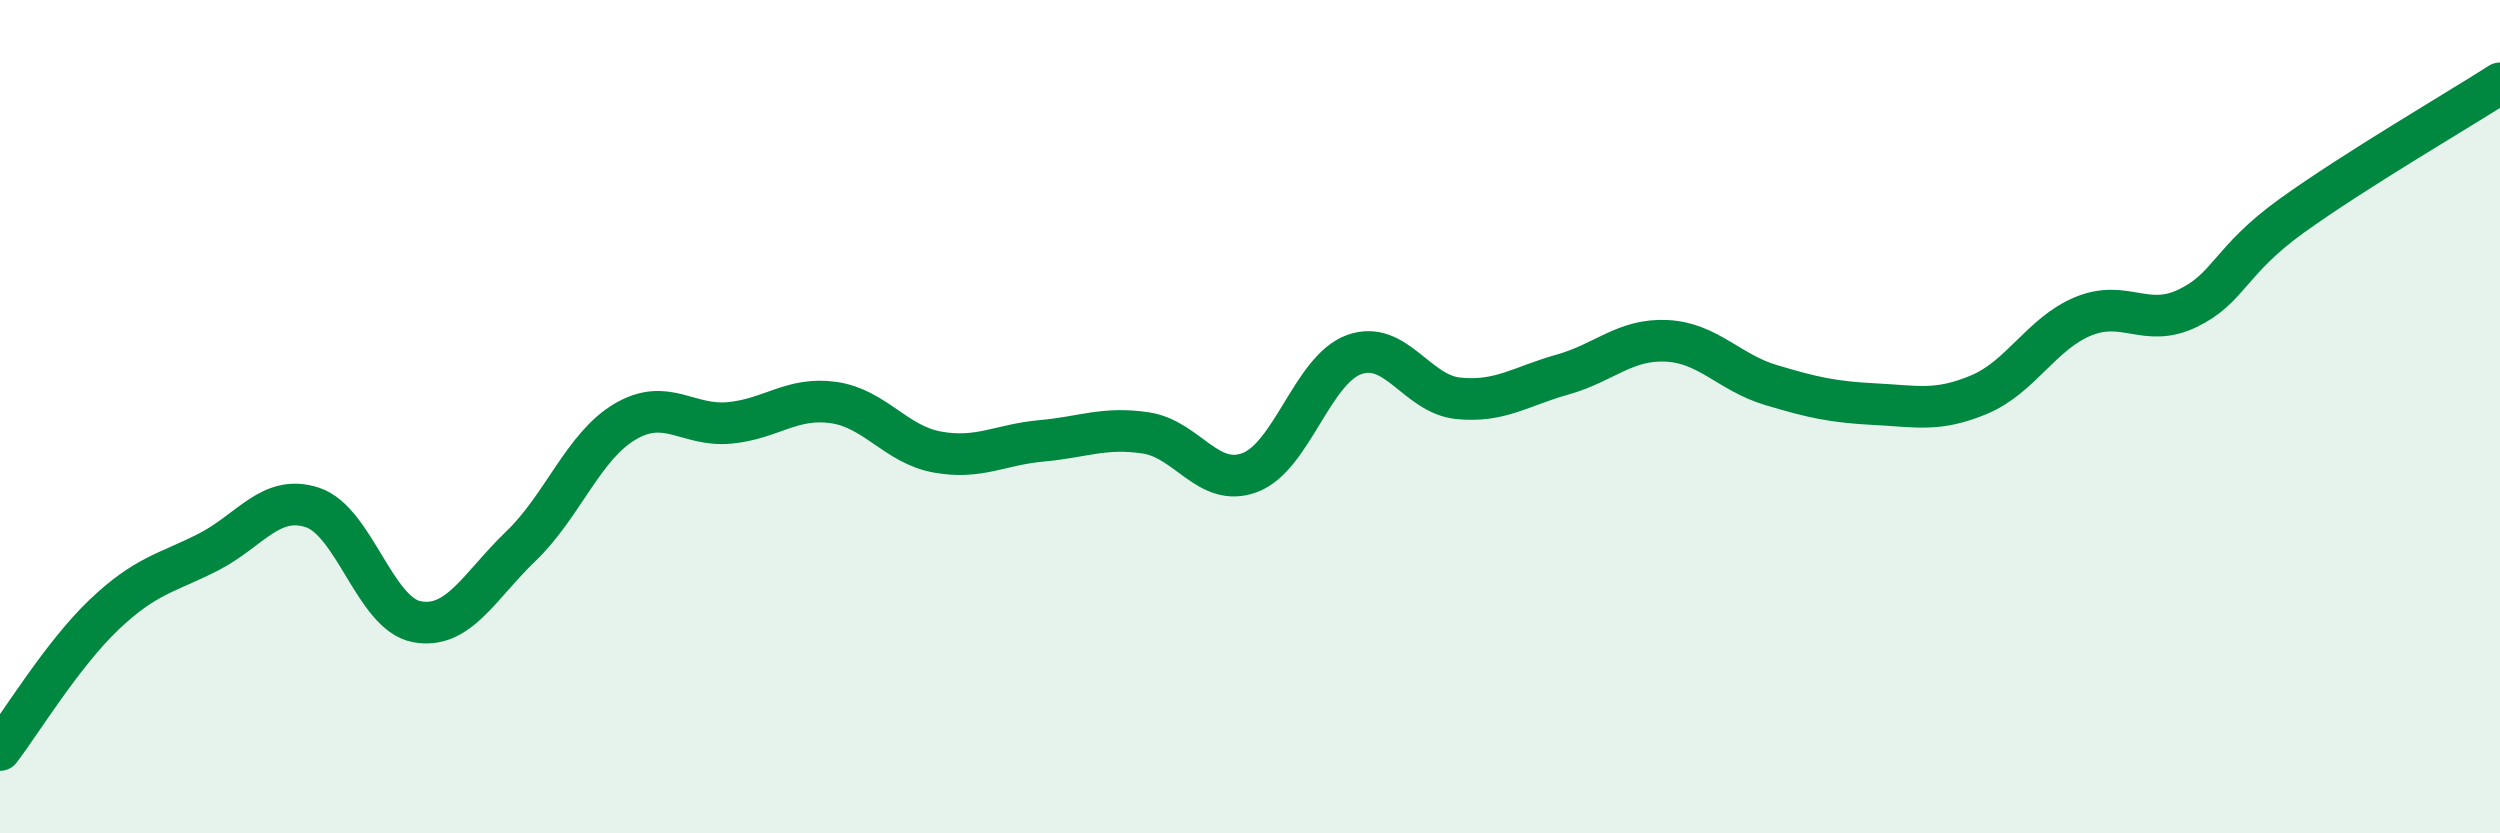
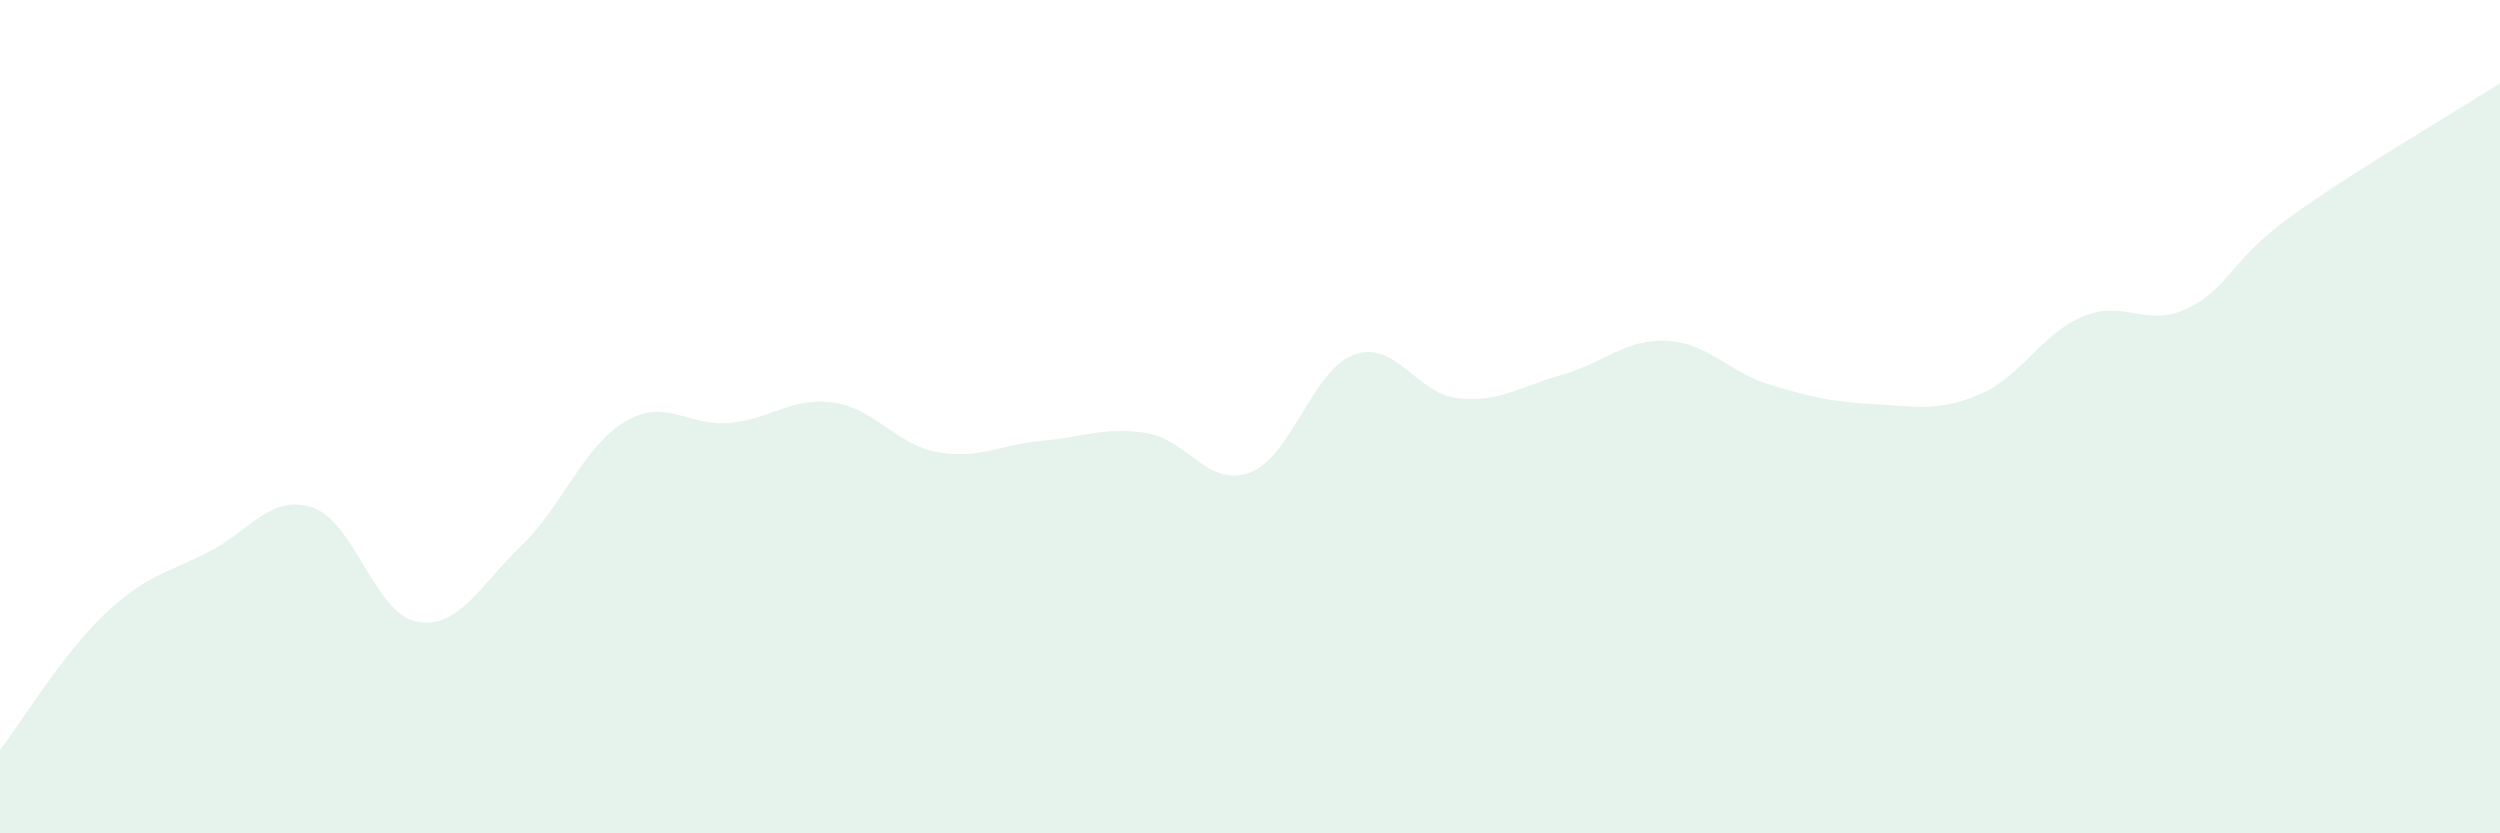
<svg xmlns="http://www.w3.org/2000/svg" width="60" height="20" viewBox="0 0 60 20">
  <path d="M 0,18 C 0.5,17.35 1.5,15.7 2.5,14.75 C 3.5,13.8 4,13.76 5,13.25 C 6,12.74 6.5,11.85 7.5,12.18 C 8.5,12.51 9,14.73 10,14.92 C 11,15.11 11.5,14.07 12.5,13.11 C 13.5,12.15 14,10.71 15,10.12 C 16,9.53 16.5,10.24 17.5,10.15 C 18.5,10.06 19,9.52 20,9.66 C 21,9.8 21.5,10.67 22.5,10.85 C 23.5,11.03 24,10.67 25,10.58 C 26,10.49 26.5,10.24 27.5,10.39 C 28.5,10.54 29,11.72 30,11.34 C 31,10.96 31.5,8.87 32.5,8.51 C 33.5,8.15 34,9.46 35,9.56 C 36,9.66 36.5,9.27 37.5,8.99 C 38.5,8.71 39,8.13 40,8.18 C 41,8.23 41.5,8.94 42.5,9.24 C 43.5,9.54 44,9.65 45,9.7 C 46,9.75 46.5,9.89 47.5,9.47 C 48.5,9.05 49,8 50,7.59 C 51,7.18 51.5,7.88 52.5,7.4 C 53.5,6.92 53.5,6.26 55,5.18 C 56.5,4.1 59,2.64 60,2L60 20L0 20Z" fill="#008740" opacity="0.1" stroke-linecap="round" stroke-linejoin="round" />
-   <path d="M 0,18 C 0.5,17.35 1.5,15.7 2.5,14.75 C 3.5,13.8 4,13.76 5,13.25 C 6,12.74 6.5,11.85 7.5,12.18 C 8.5,12.51 9,14.73 10,14.92 C 11,15.11 11.5,14.07 12.5,13.11 C 13.5,12.15 14,10.71 15,10.12 C 16,9.53 16.5,10.24 17.5,10.15 C 18.5,10.06 19,9.52 20,9.66 C 21,9.8 21.5,10.67 22.5,10.85 C 23.5,11.03 24,10.67 25,10.58 C 26,10.49 26.5,10.24 27.5,10.39 C 28.5,10.54 29,11.72 30,11.34 C 31,10.96 31.5,8.87 32.5,8.51 C 33.5,8.15 34,9.46 35,9.56 C 36,9.66 36.5,9.27 37.5,8.99 C 38.5,8.71 39,8.13 40,8.18 C 41,8.23 41.5,8.94 42.5,9.24 C 43.5,9.54 44,9.65 45,9.7 C 46,9.75 46.5,9.89 47.5,9.47 C 48.5,9.05 49,8 50,7.59 C 51,7.18 51.5,7.88 52.5,7.4 C 53.5,6.92 53.5,6.26 55,5.18 C 56.5,4.1 59,2.64 60,2" stroke="#008740" stroke-width="1" fill="none" stroke-linecap="round" stroke-linejoin="round" />
</svg>